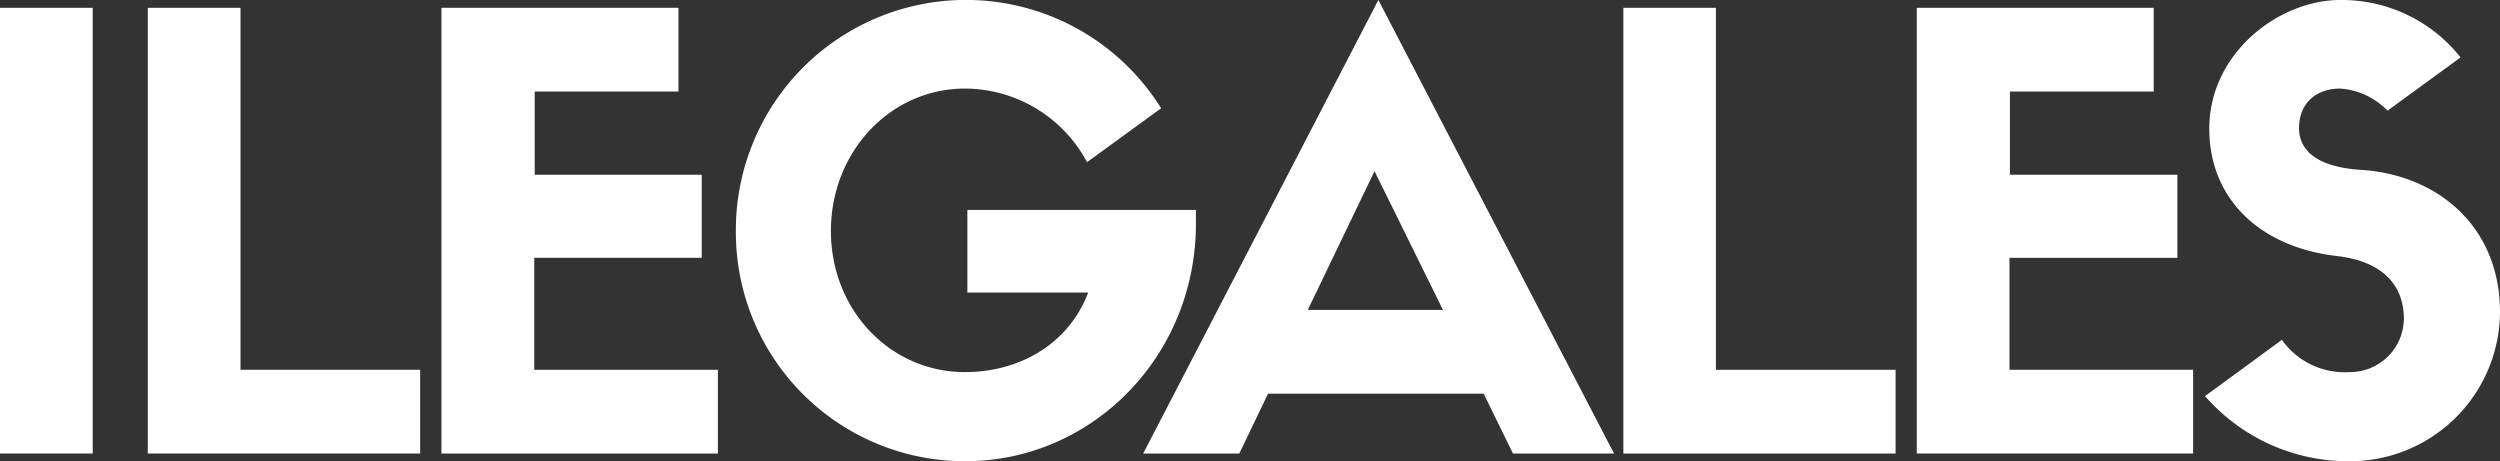
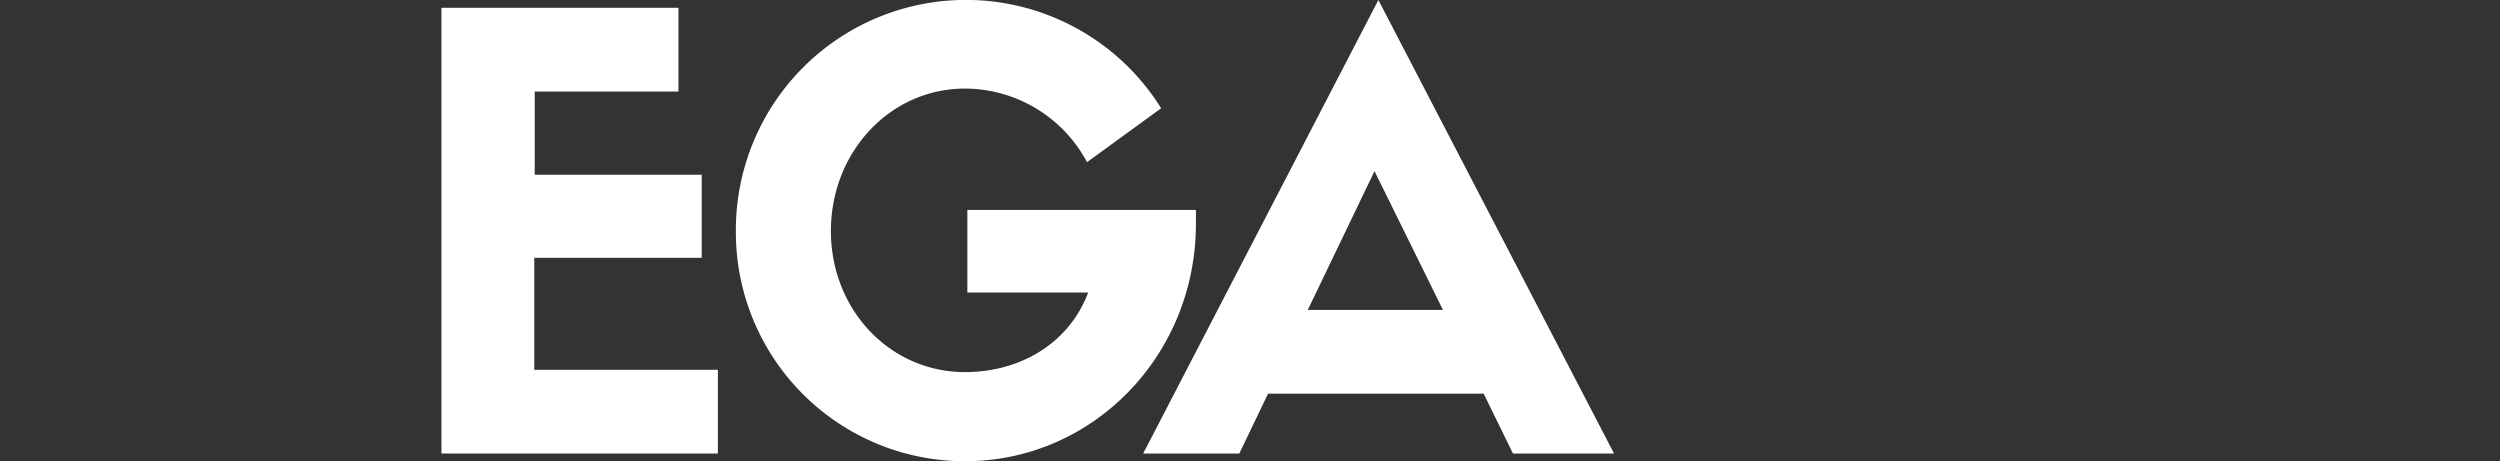
<svg xmlns="http://www.w3.org/2000/svg" viewBox="0 0 278.28 51.34">
  <rect x="0" y="0" width="278.28" height="51.34" fill="#333333" stroke="none" />
  <defs>
    <style>.cls-1{fill:#fff;}</style>
  </defs>
  <title>logo-ilegales</title>
  <g id="Capa_2" data-name="Capa 2">
    <g id="Capa_1-2" data-name="Capa 1">
-       <path class="cls-1" d="M10.32,50.48H0V.87H10.32Z" />
-       <path class="cls-1" d="M26.77.87V41.16h20v9.32H16.45V.87Z" />
      <path class="cls-1" d="M49.14,50.48V.87H75.52v9.32h-16v9.26H78.11V28.7H59.47V41.16H79.91v9.32Z" />
      <path class="cls-1" d="M133.12,24.91c0,14.65-11.46,26.43-25.71,26.43a25.49,25.49,0,0,1-25.5-25.63,25.61,25.61,0,0,1,47.34-13.66l-8.25,6a15.45,15.45,0,0,0-13.59-8.19c-8.32,0-14.92,7.05-14.92,15.85s6.6,15.71,14.92,15.71c6,0,11.52-3.06,13.72-8.86H107.68V23.37h25.44Z" />
      <path class="cls-1" d="M165.15,43.82h-24l-3.2,6.66H127.25L153.43,0l26.23,50.48H168.41ZM145.57,34.5h15.05L153,19.05Z" />
-       <path class="cls-1" d="M191,.87V41.16h20v9.32h-30.3V.87Z" />
-       <path class="cls-1" d="M213.36,50.48V.87h26.37v9.32h-16v9.26h18.64V28.7H223.68V41.16h20.44v9.32Z" />
-       <path class="cls-1" d="M245.92,14.32C245.92,5.93,253.64,0,260.5,0a16.86,16.86,0,0,1,13.39,6.39l-8.13,5.93a8.08,8.08,0,0,0-5.26-2.46c-2.73,0-4.59,1.66-4.59,4.39,0,2.27,1.66,4.33,6.92,4.66,8.46.54,15.45,6.26,15.45,15.85A16.7,16.7,0,0,1,261.5,51.34a21.13,21.13,0,0,1-16.05-7.25L254,37.83a8.58,8.58,0,0,0,7.52,3.59,6,6,0,0,0,6.06-5.92c0-4-2.66-6.46-7.46-7C251.51,27.5,245.92,22.11,245.92,14.32Z" />
    </g>
  </g>
</svg>